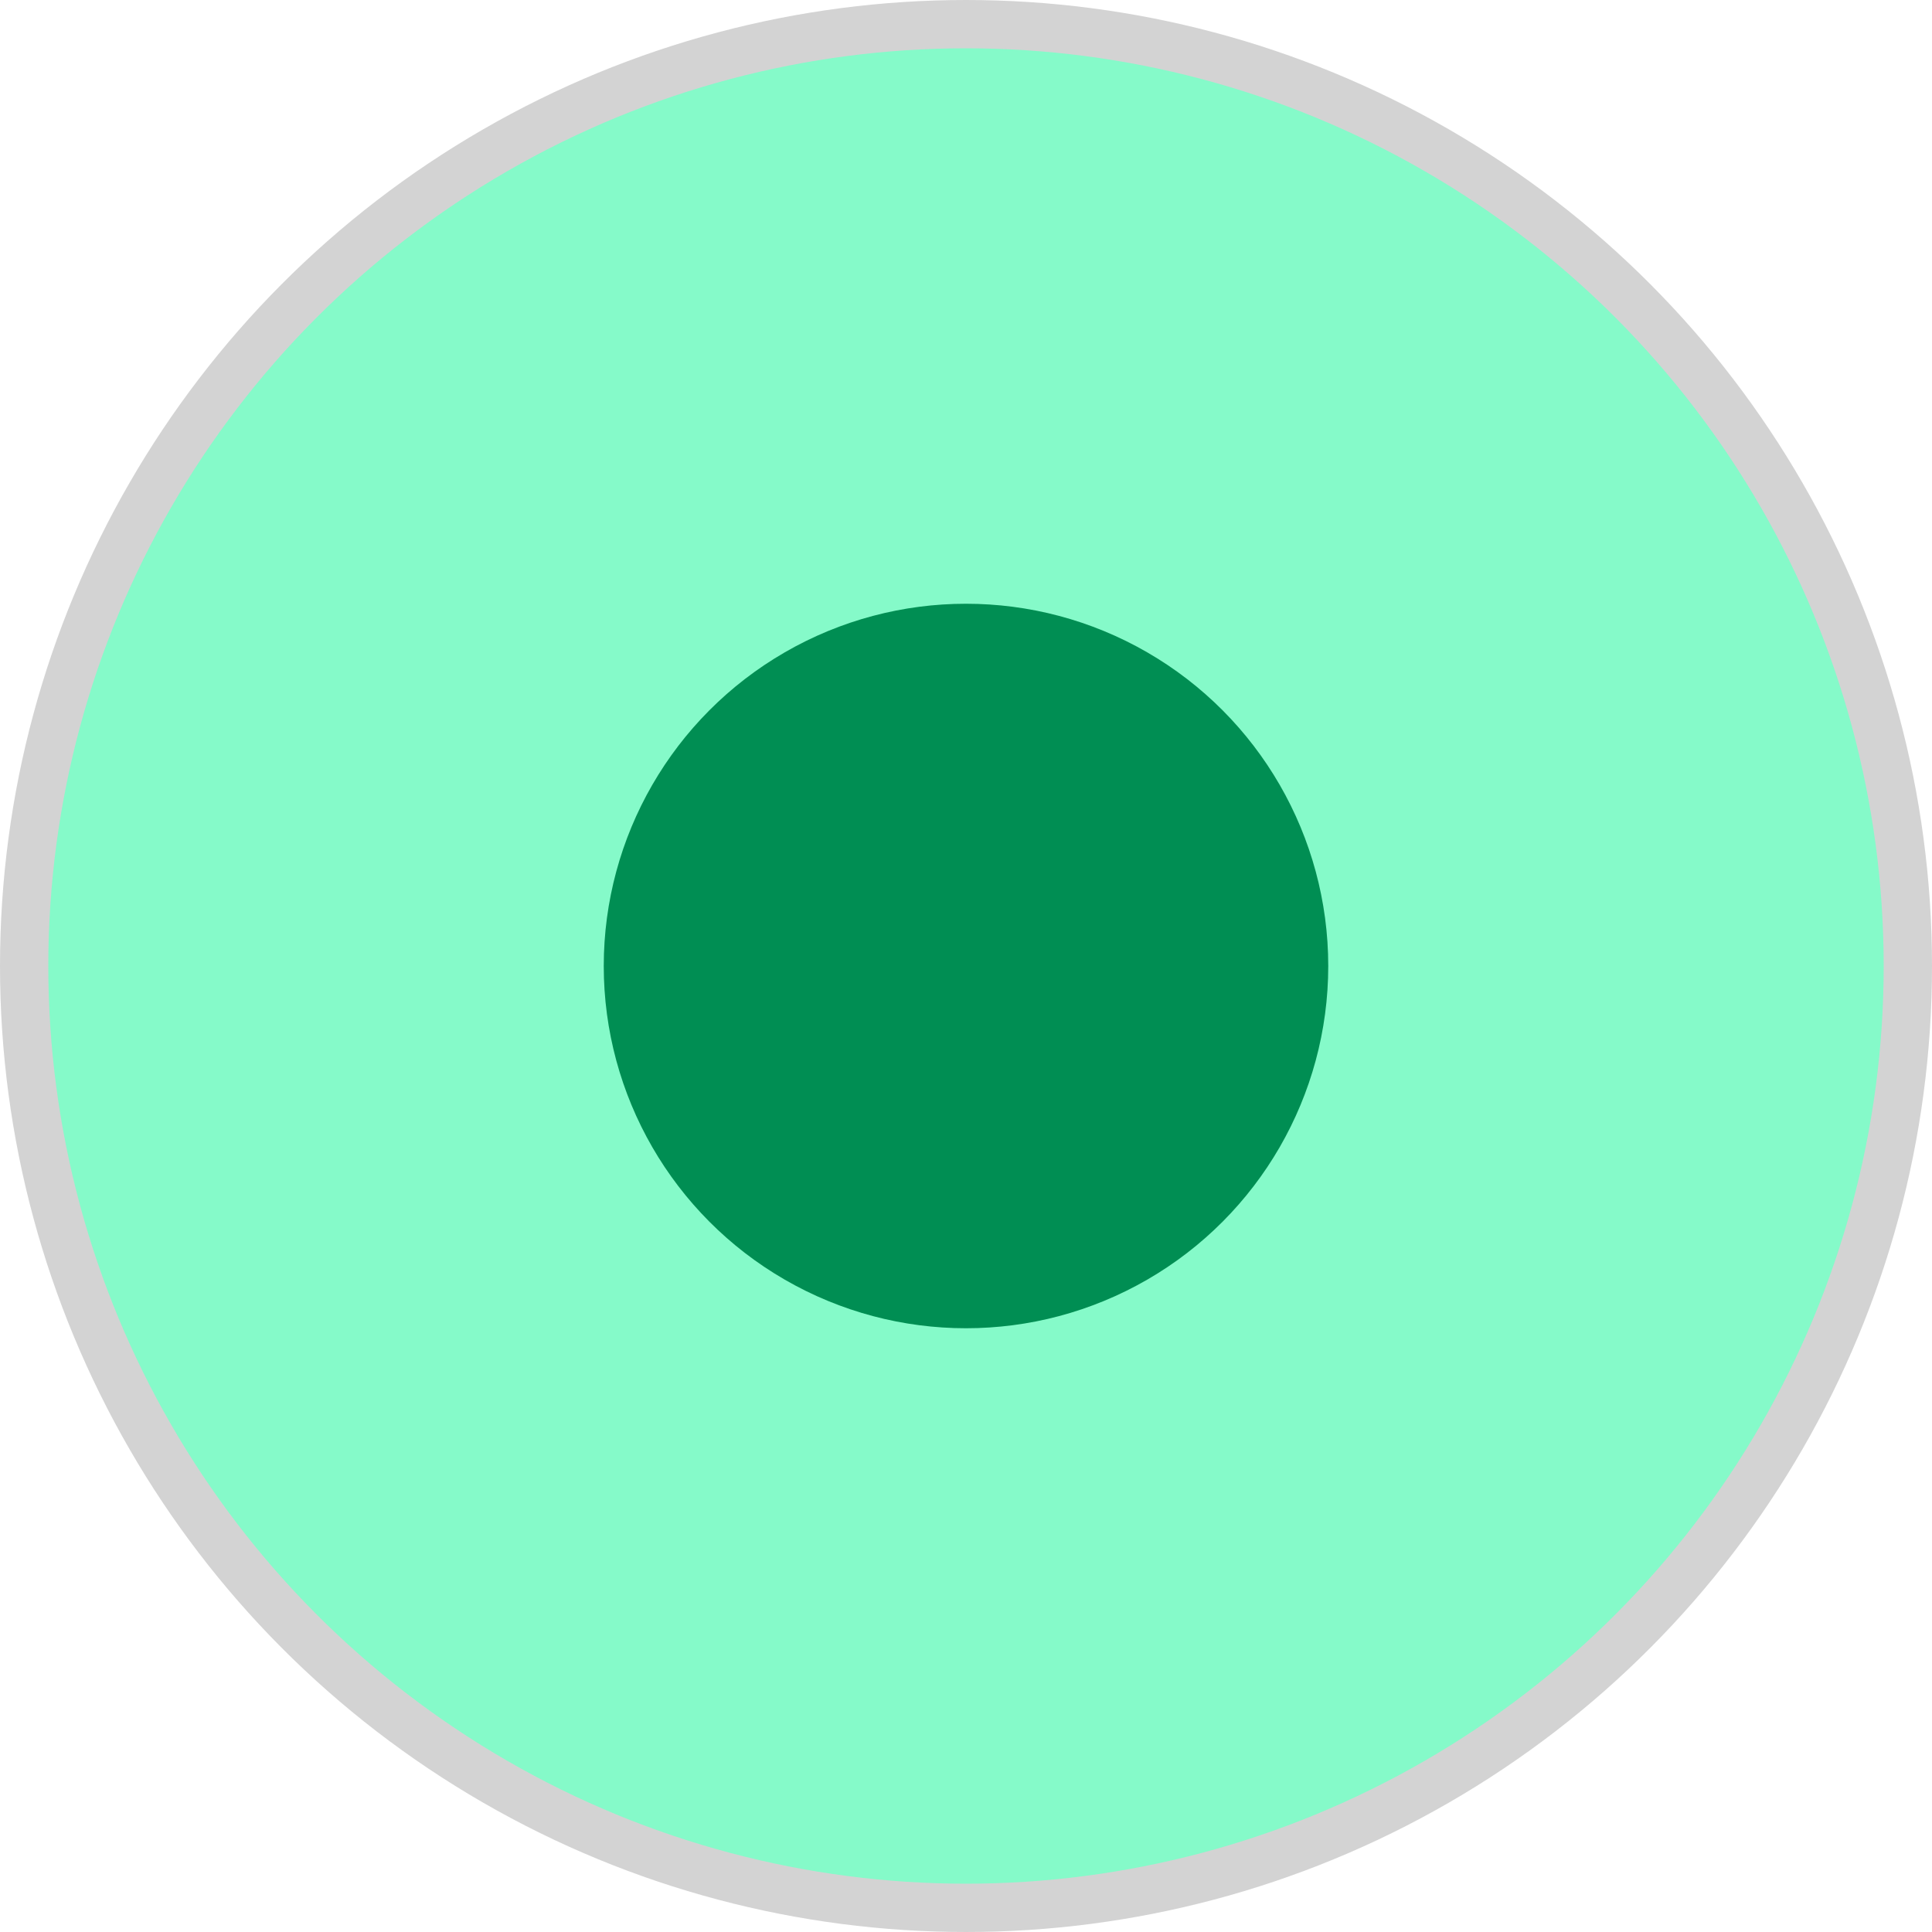
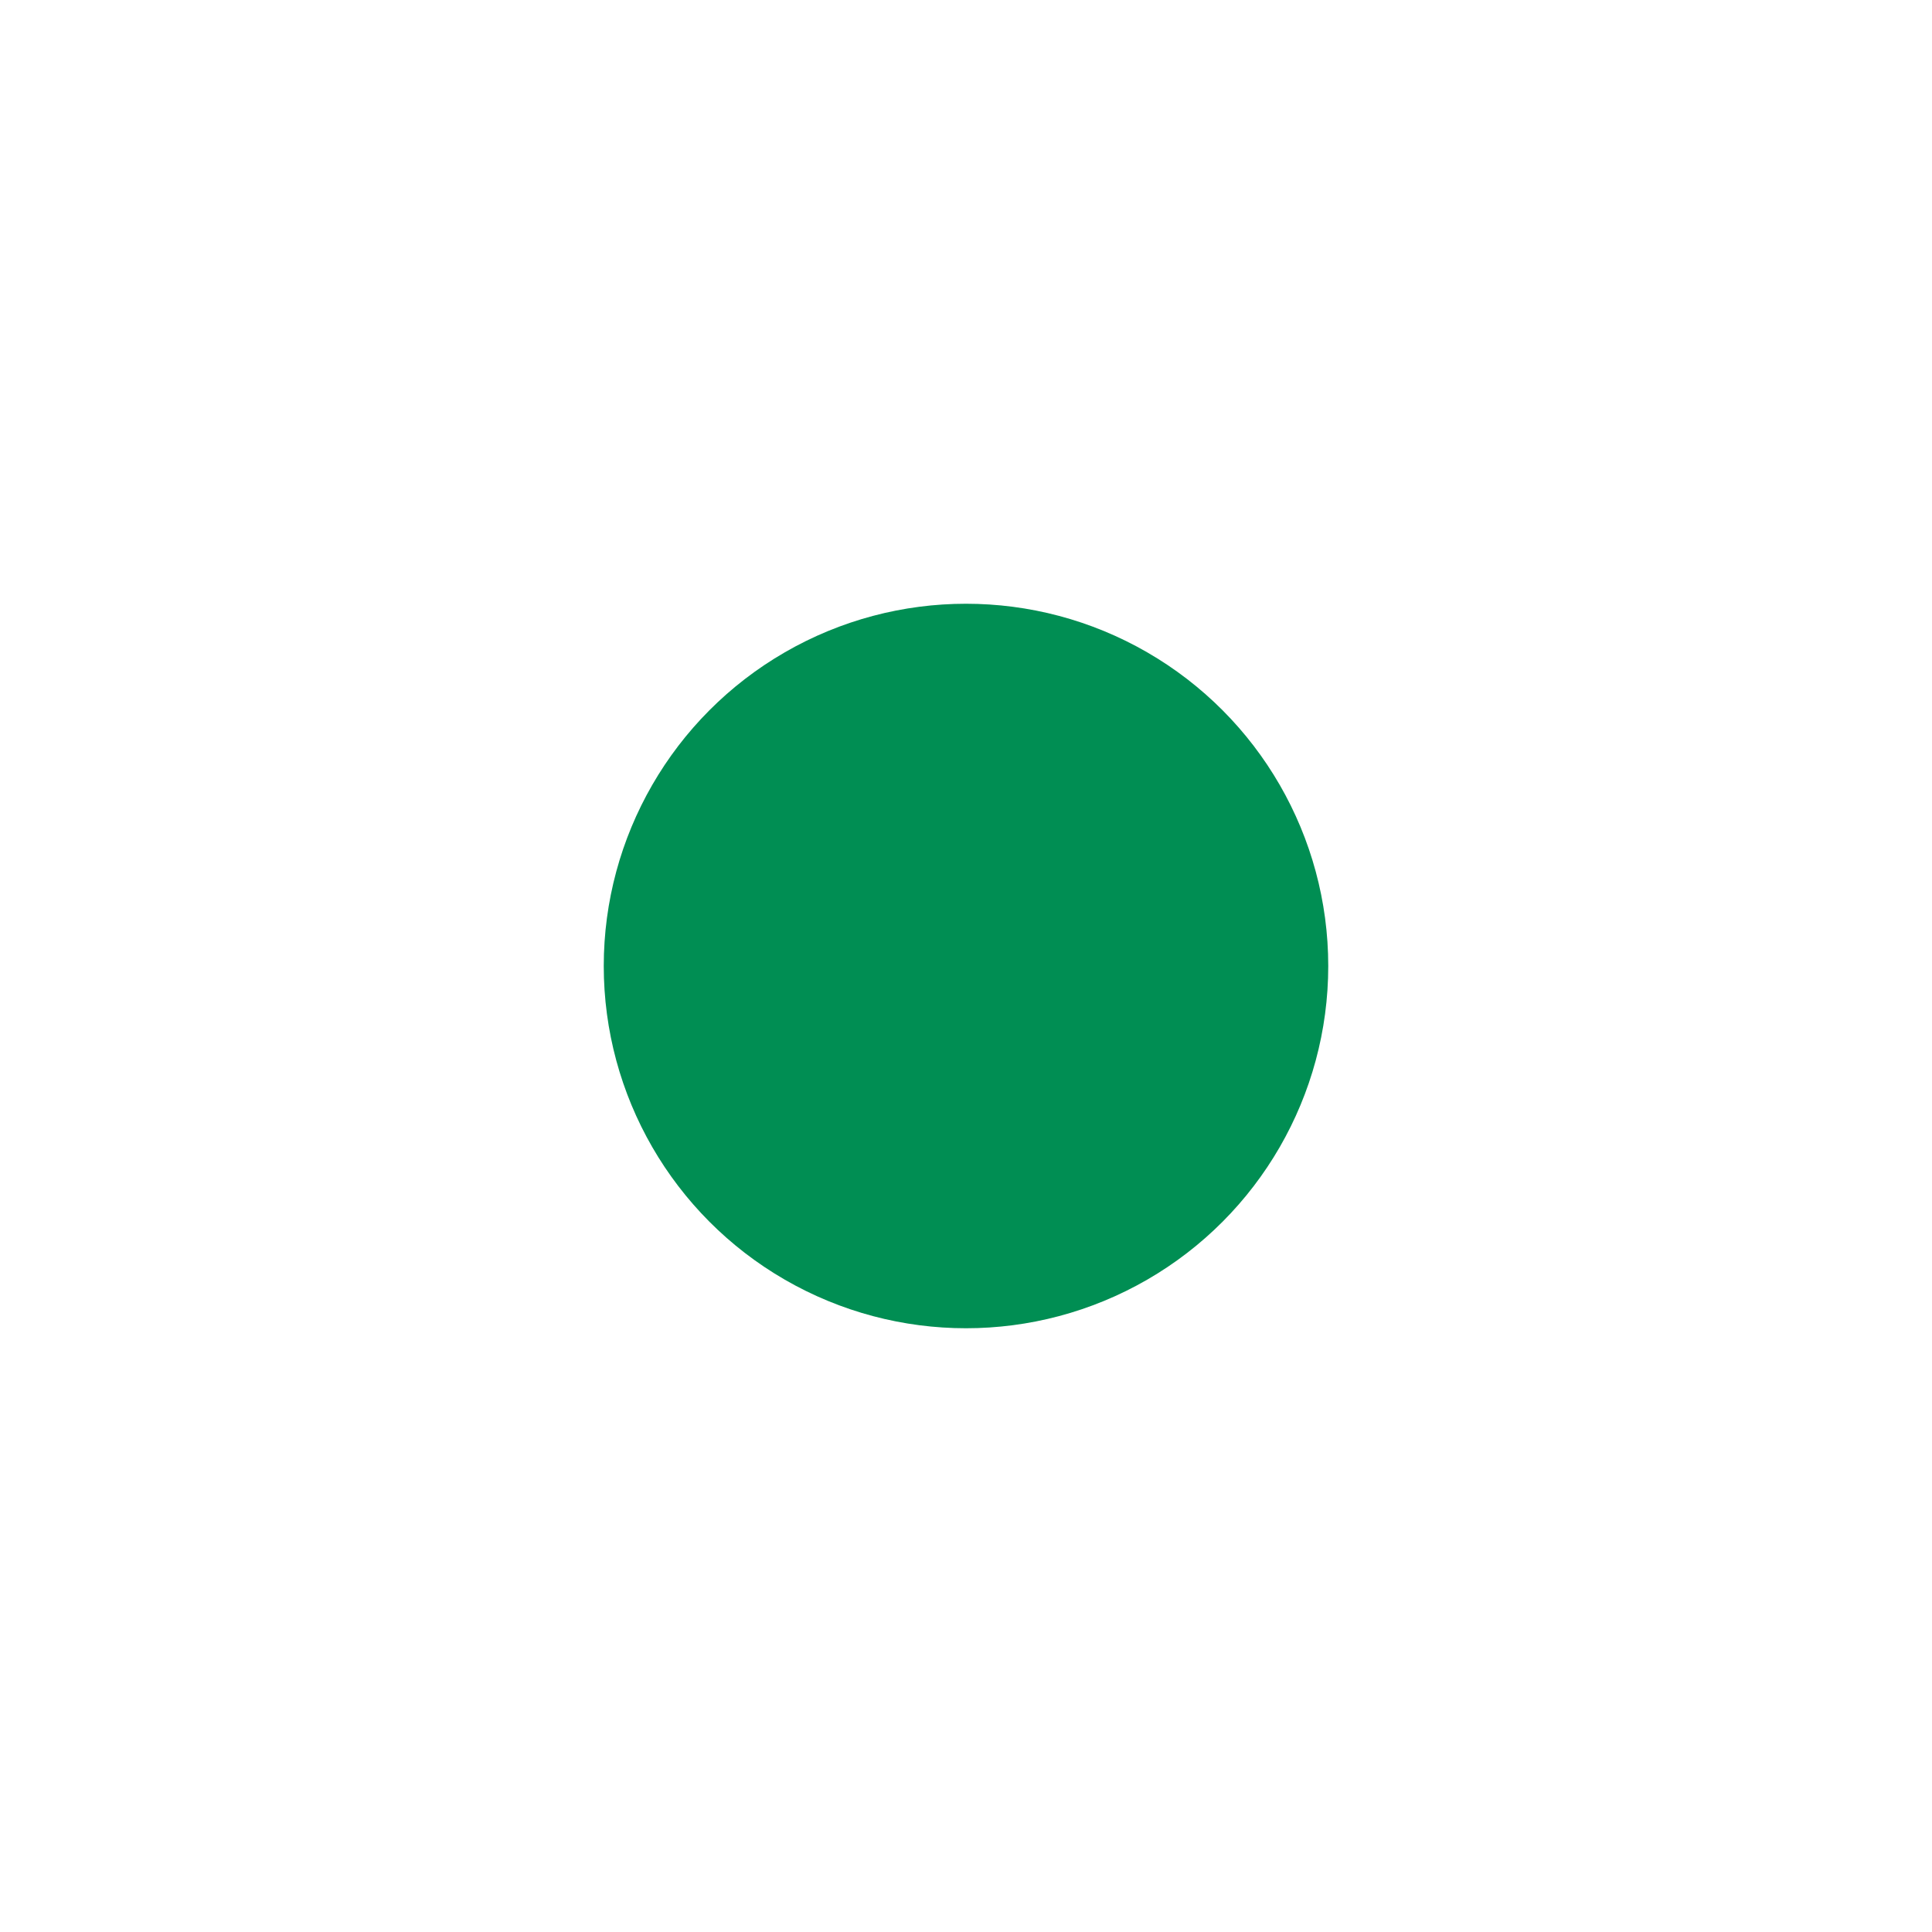
<svg xmlns="http://www.w3.org/2000/svg" width="20" height="20" viewBox="0 0 20 20" fill="none">
-   <circle cx="10" cy="10" r="9.75" fill="#85FAC9" stroke="#D3D3D3" stroke-width="0.5" />
  <circle cx="10" cy="10" r="3.75" fill="#008E53" />
</svg>